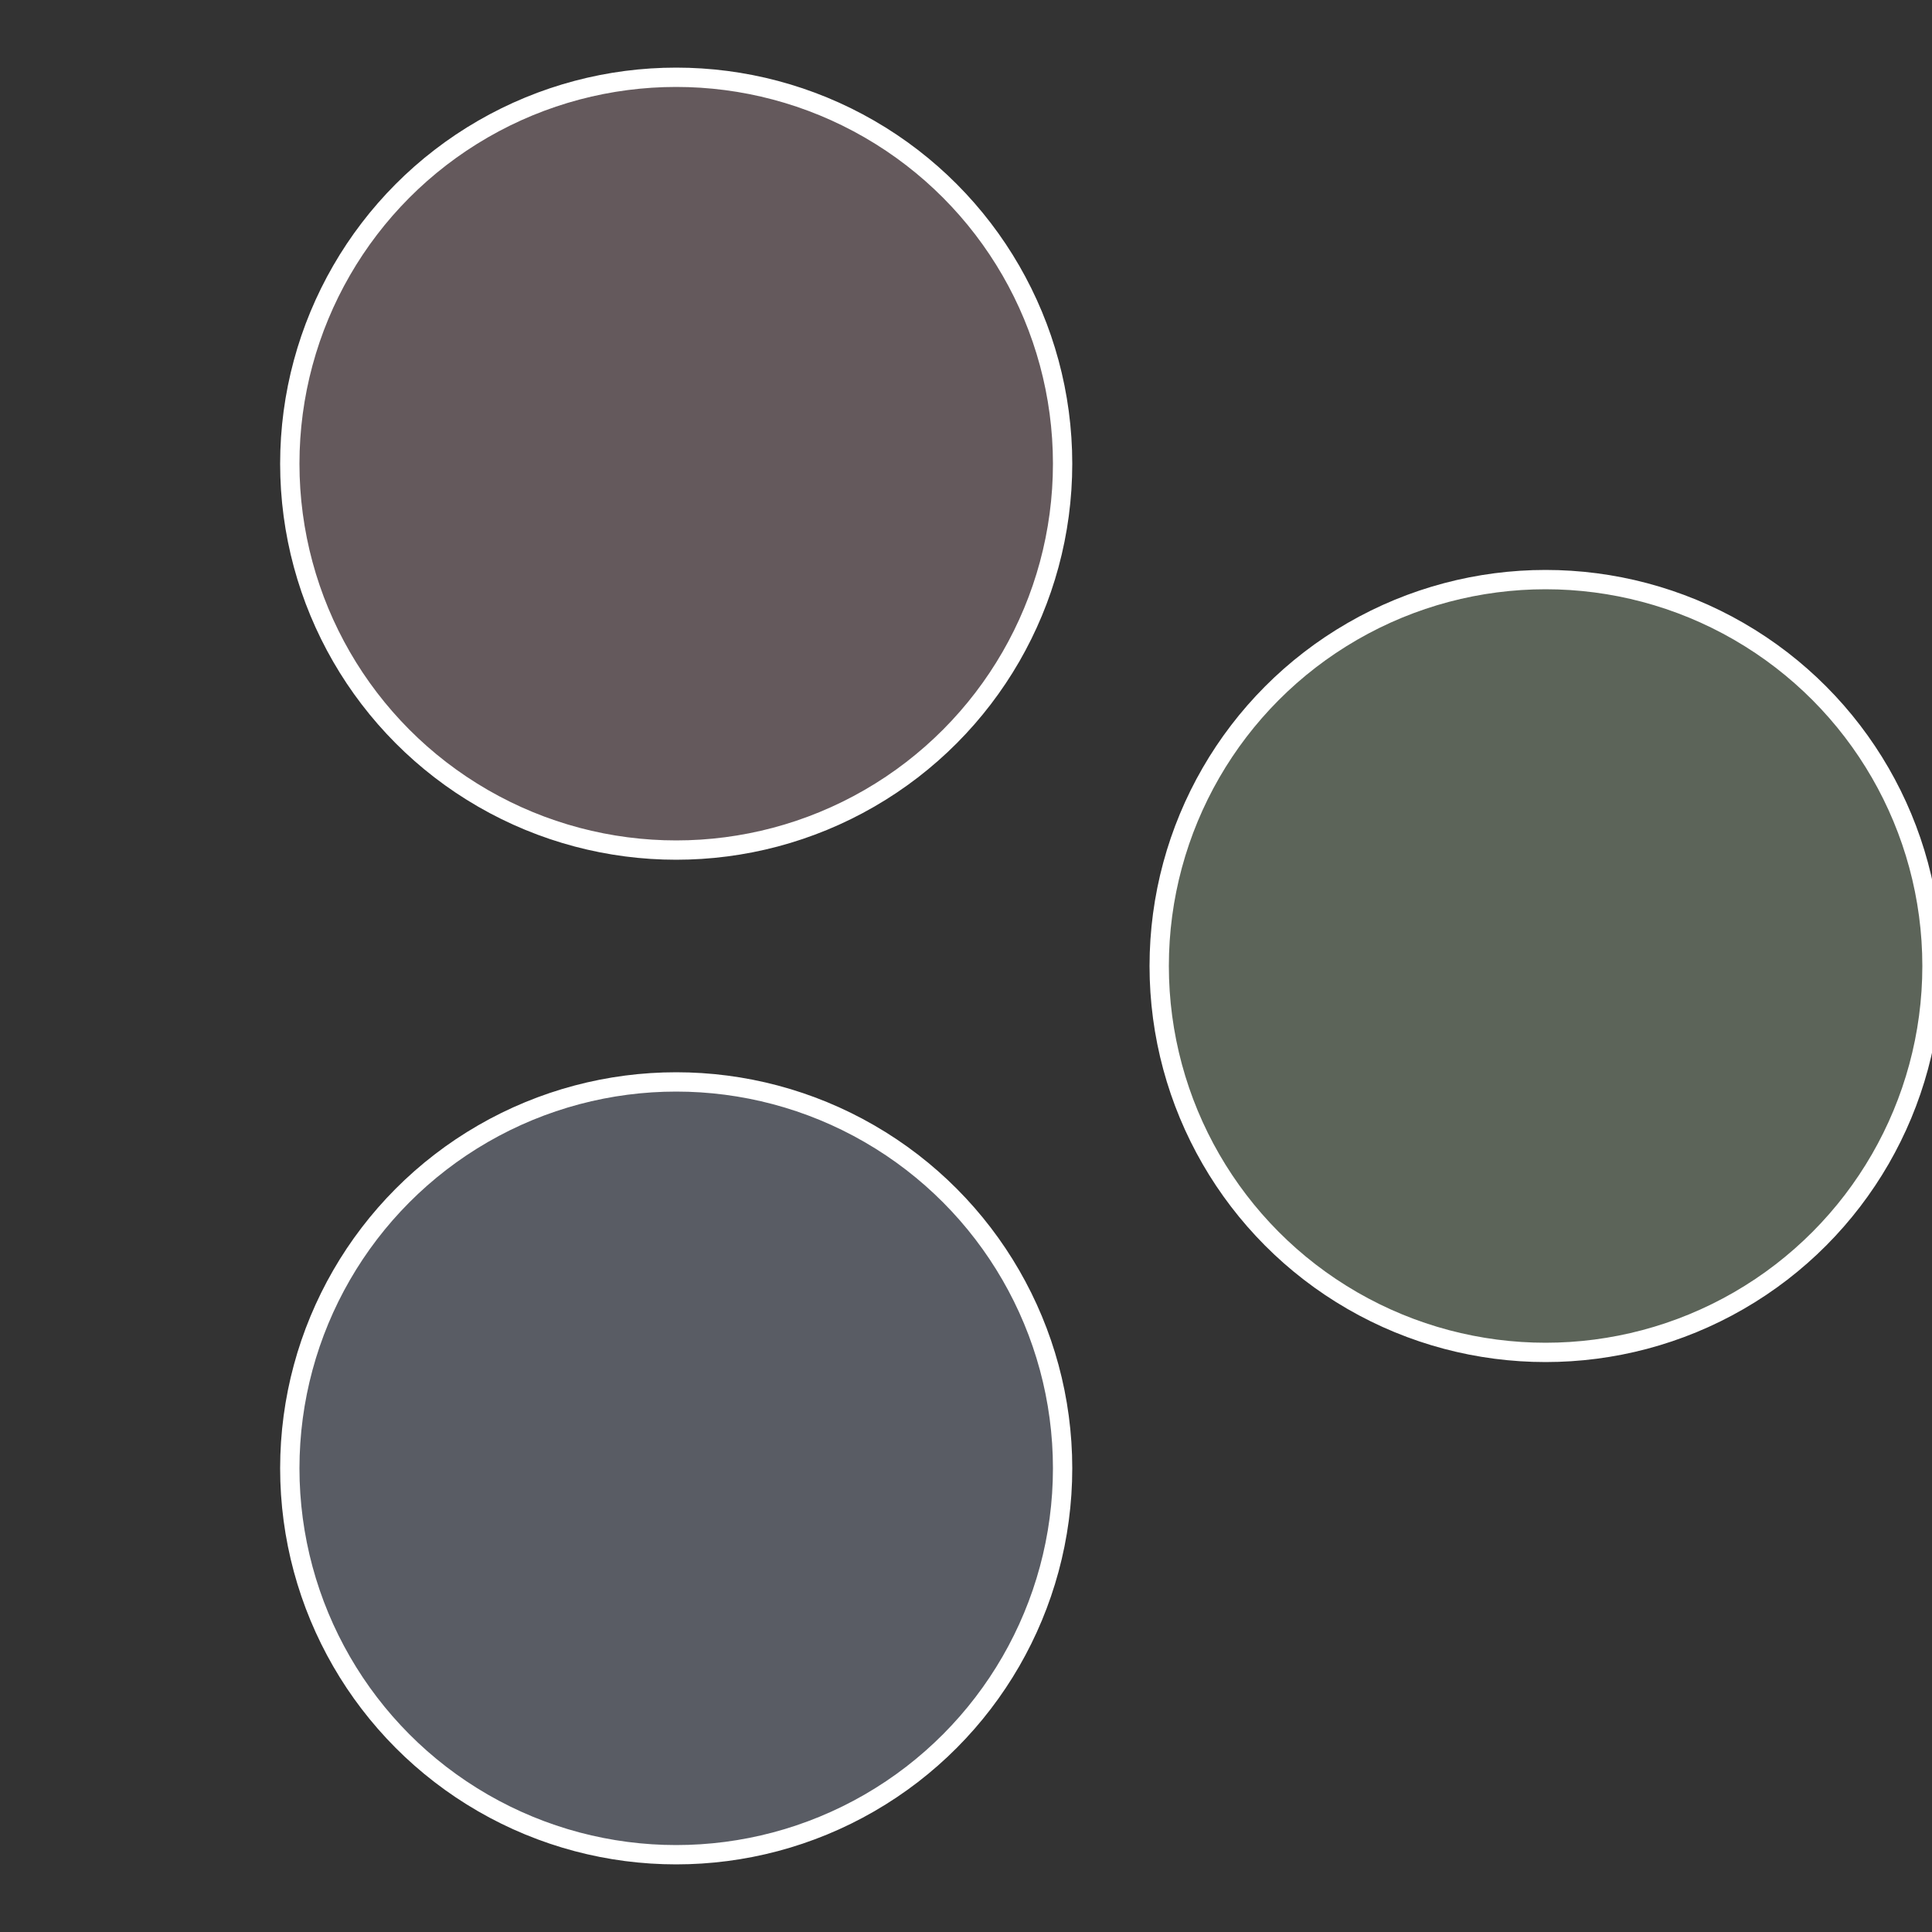
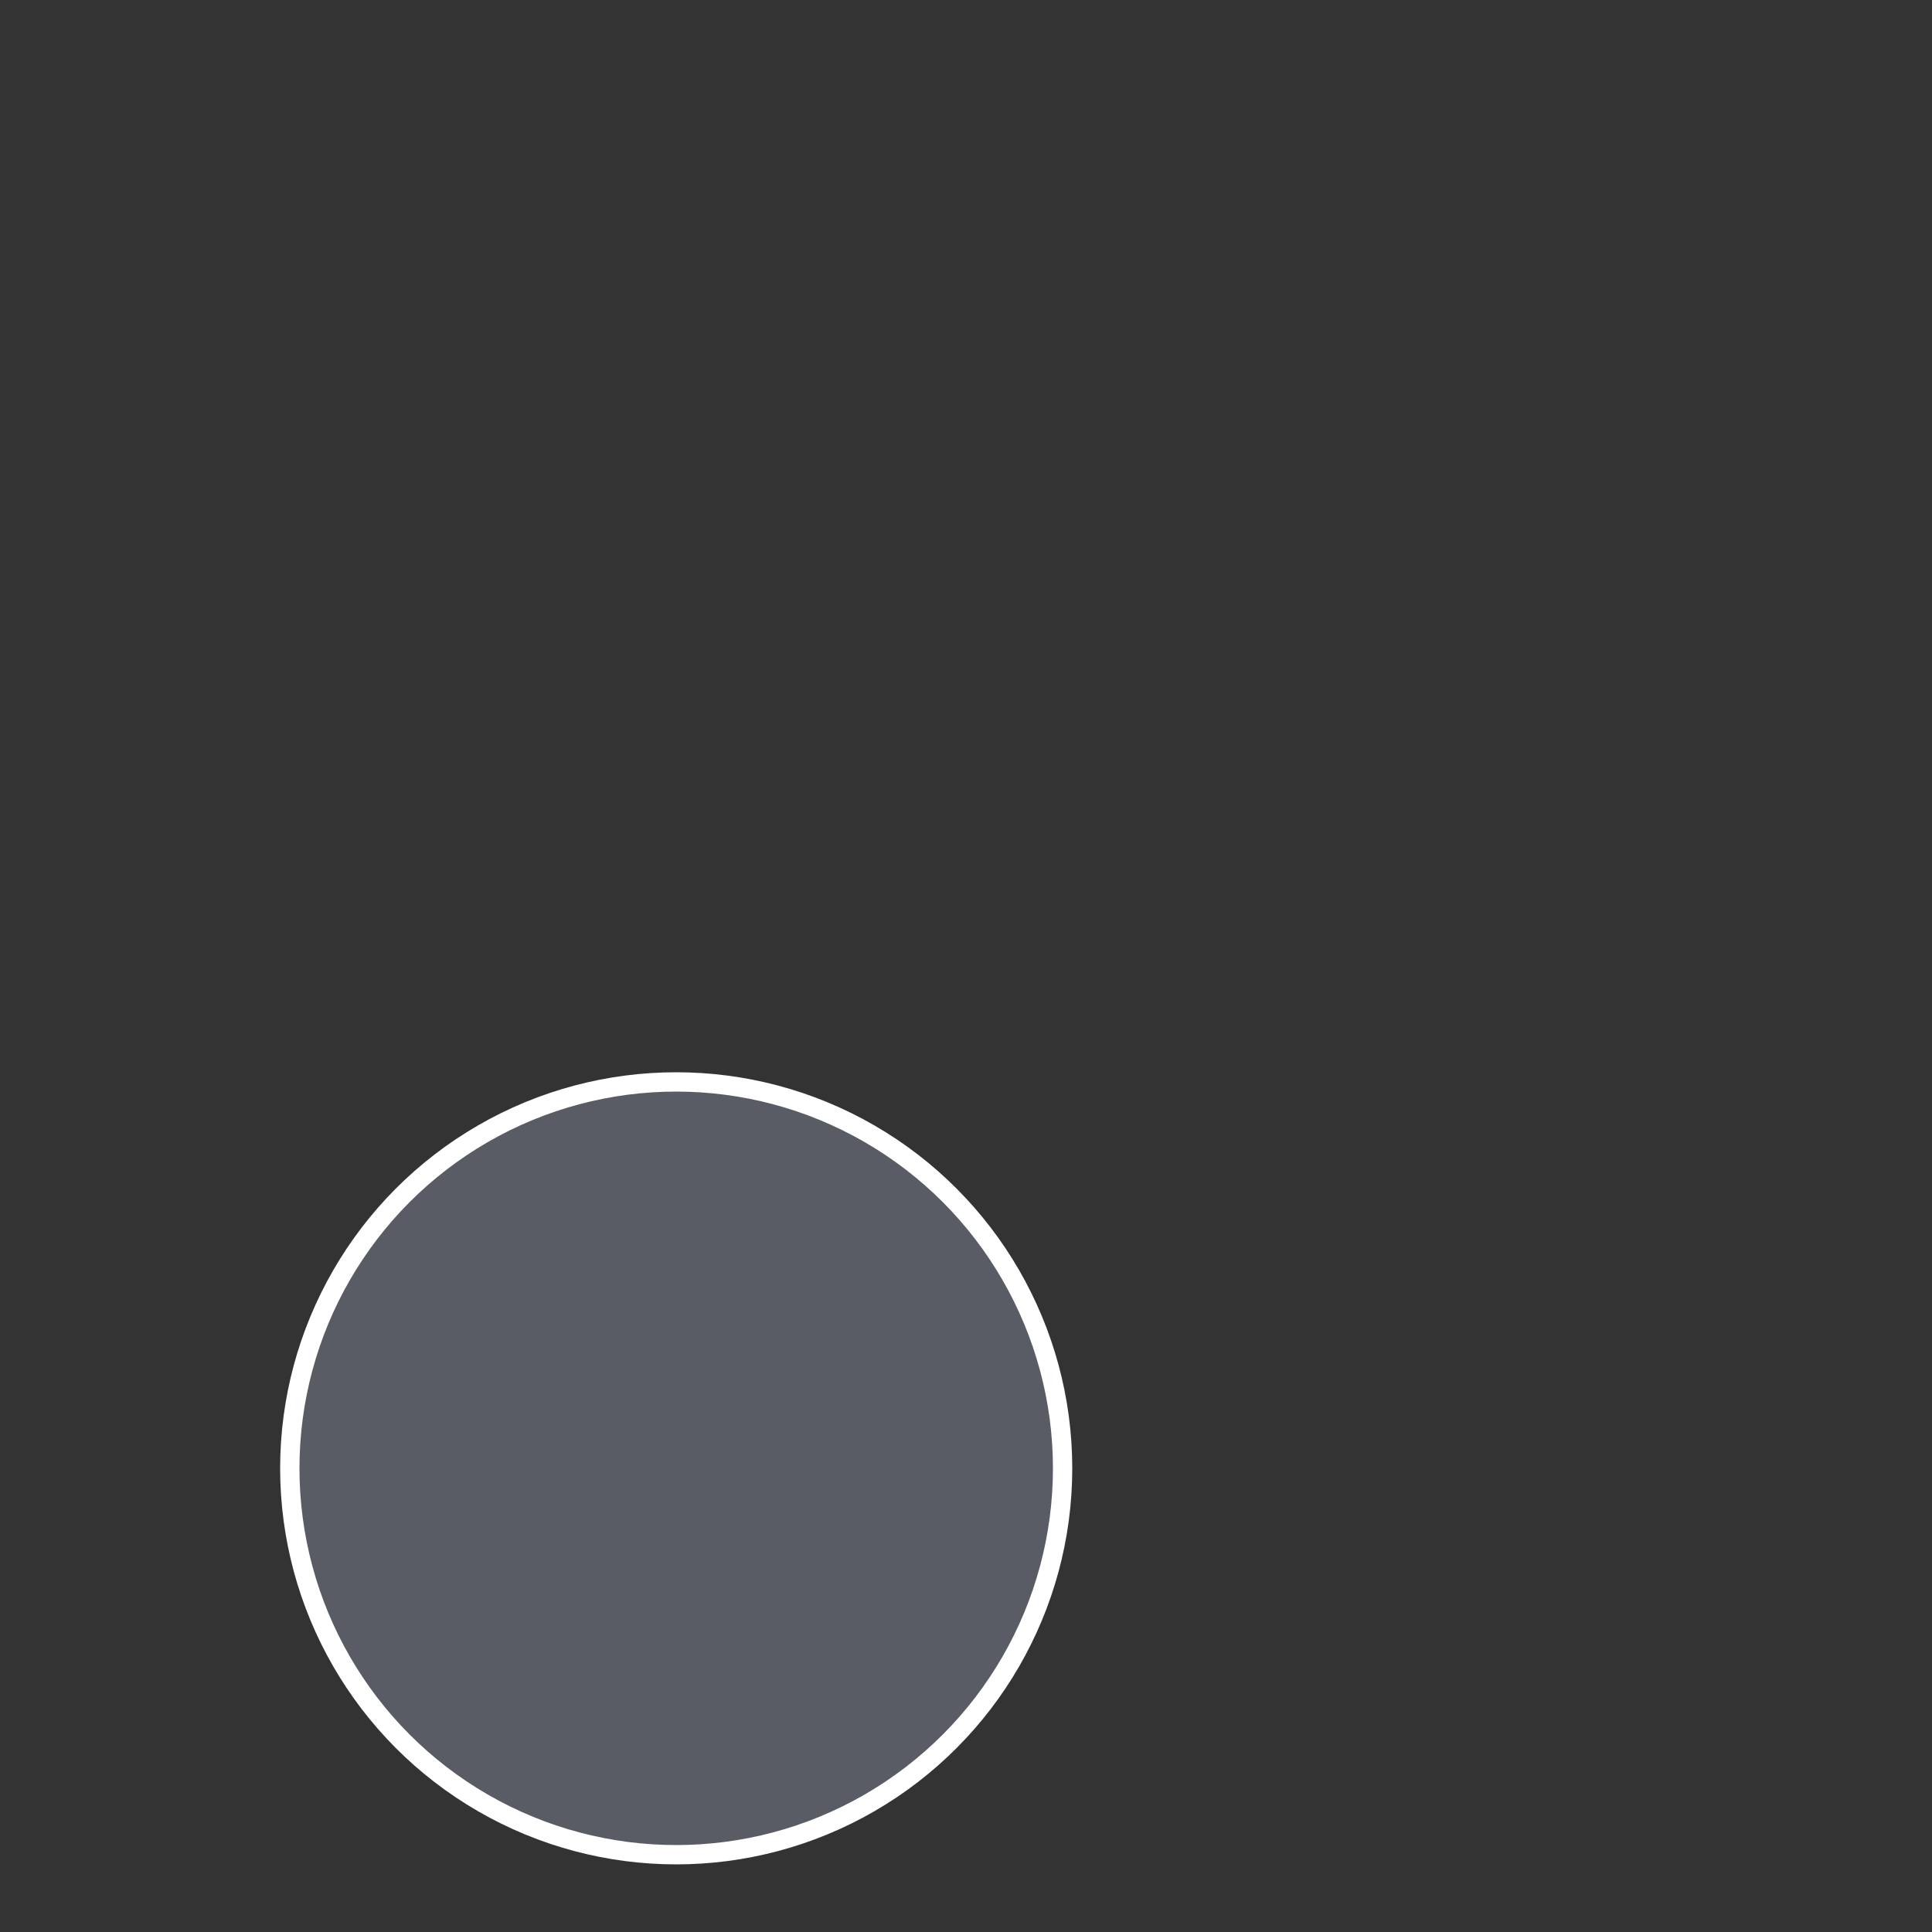
<svg xmlns="http://www.w3.org/2000/svg" width="500" height="500" viewBox="-1 -1 2 2">
  <rect x="-1" y="-1" width="2" height="2" fill="#333333" stroke="none" />
-   <circle cx="0.6" cy="0" r="0.4" fill="#5c6459" stroke="#fff" stroke-width="1%" />
  <circle cx="-0.3" cy="0.52" r="0.4" fill="#595c64" stroke="#fff" stroke-width="1%" />
-   <circle cx="-0.3" cy="-0.52" r="0.4" fill="#64595c" stroke="#fff" stroke-width="1%" />
</svg>